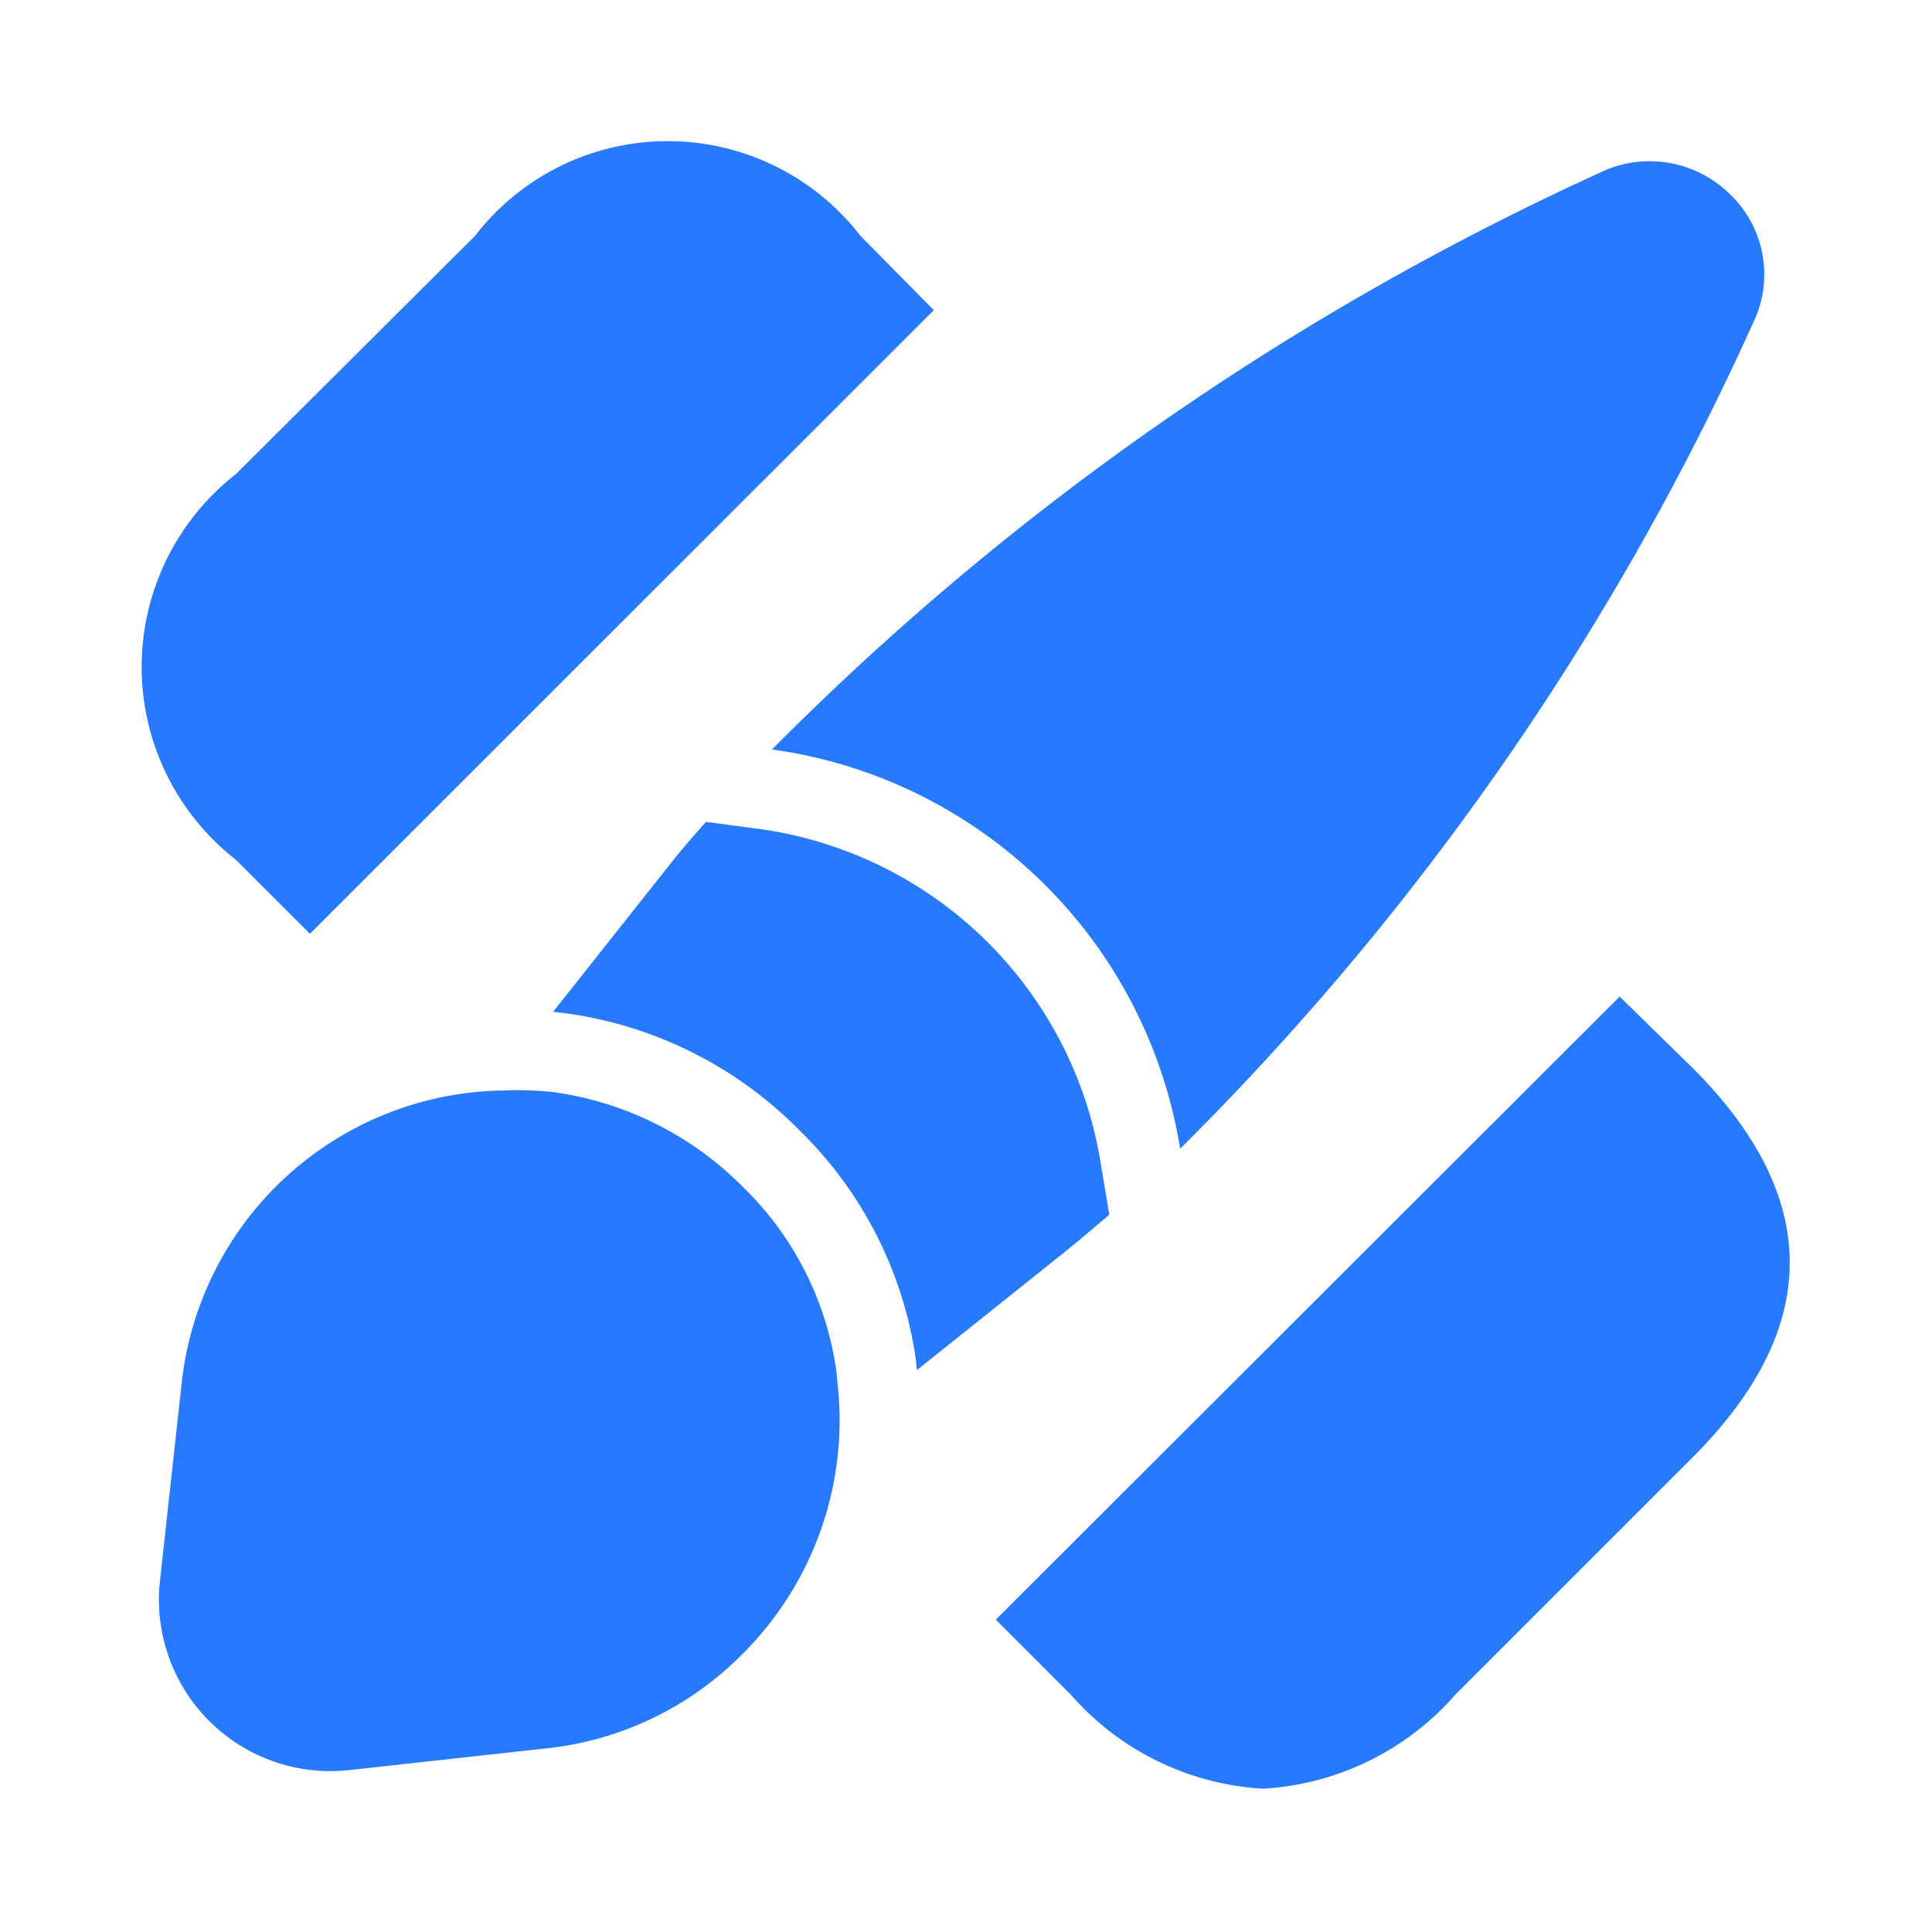
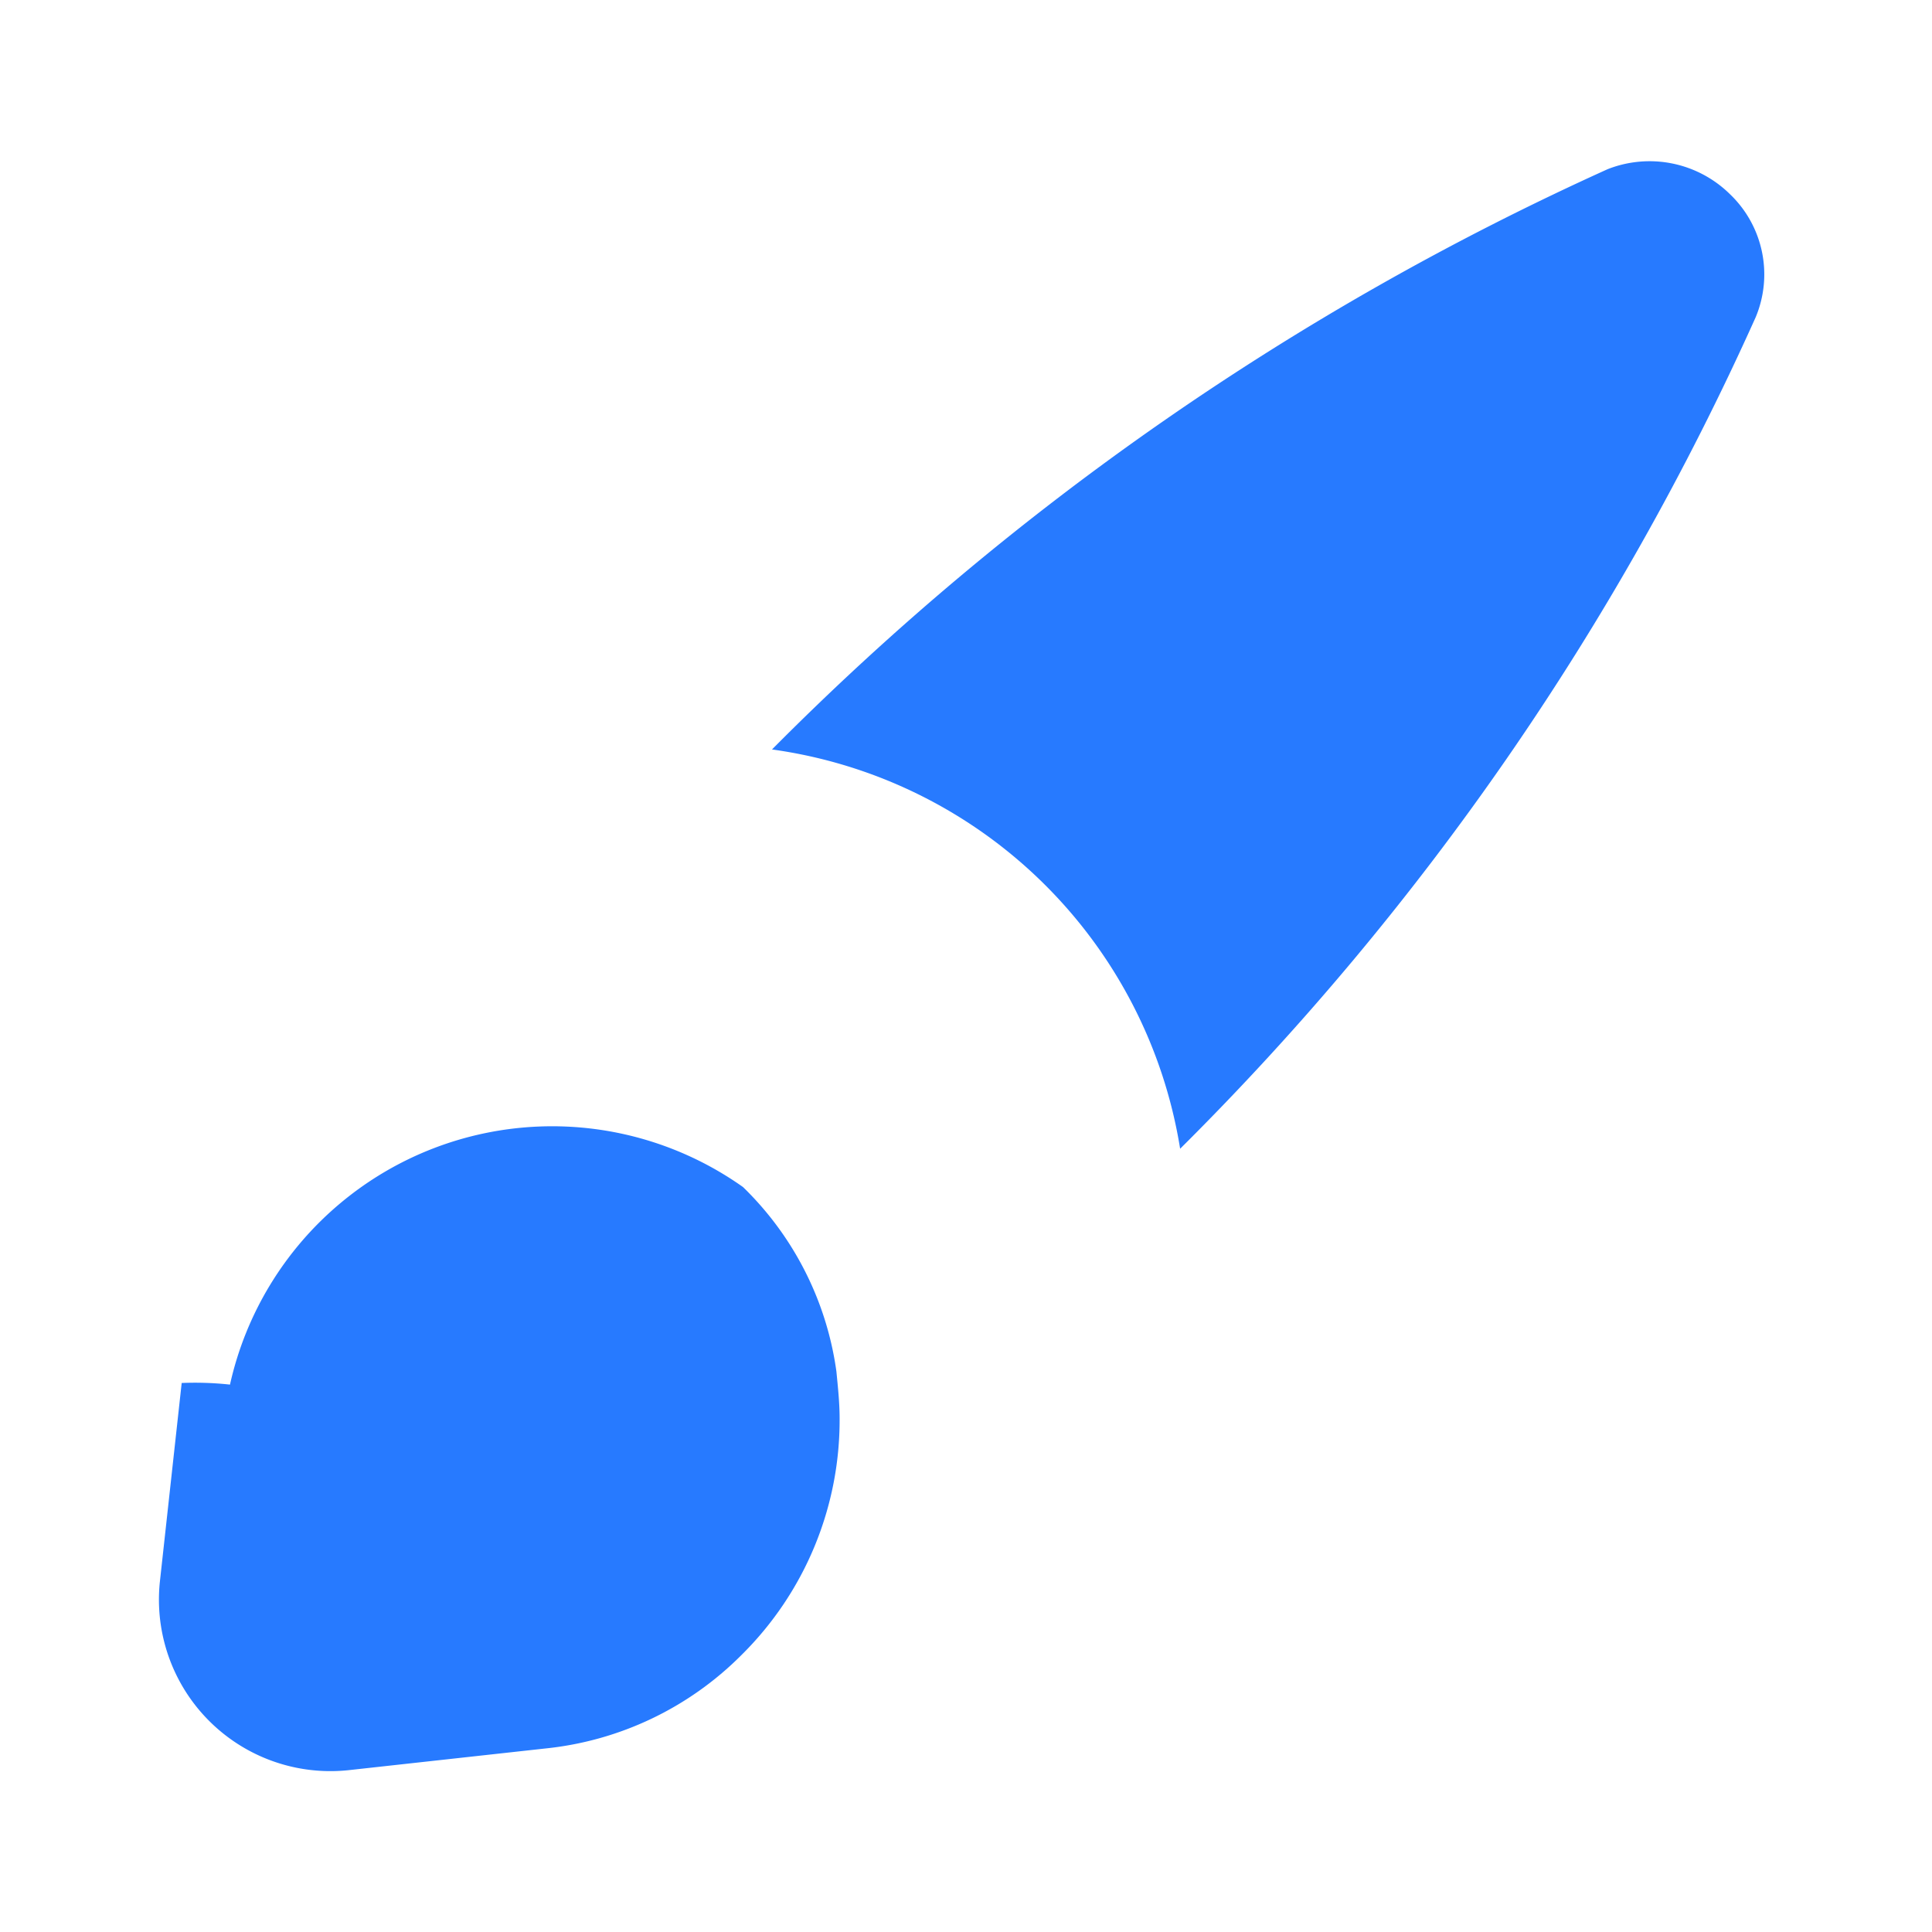
<svg xmlns="http://www.w3.org/2000/svg" width="24" height="24" viewBox="0 0 24 24">
  <g id="vuesax_bold_designtools" data-name="vuesax/bold/designtools" transform="translate(-684 -188)">
    <g id="designtools">
-       <path id="Vector" d="M8.67.9,7.75,0,0,7.74l.93.93A3.435,3.435,0,0,0,3.32,9.84,3.435,3.435,0,0,0,5.71,8.67L8.67,5.71C10.26,4.11,10.26,2.5,8.67.9Z" transform="translate(696.37 200.38)" fill="#277aff" />
-       <path id="Vector-2" data-name="Vector" d="M8.93,1.178a3.024,3.024,0,0,0-4.79,0L1.17,4.137a3.036,3.036,0,0,0,0,4.79l.92.92L9.84,2.1Z" transform="translate(685.76 189.753)" fill="#277aff" />
      <path id="Vector-3" data-name="Vector" d="M12.22,1.938a34.436,34.436,0,0,1-7.15,10.33A5.962,5.962,0,0,0,0,7.308,34.864,34.864,0,0,1,10.38.1a1.422,1.422,0,0,1,1.52.31A1.378,1.378,0,0,1,12.22,1.938Z" transform="translate(693.59 190.002)" fill="#277aff" />
-       <path id="Vector-4" data-name="Vector" d="M6.91,4.88c-.2.17-.4.34-.6.5L4.52,6.81c0-.03-.01-.07-.01-.11A4.951,4.951,0,0,0,3.06,3.83,5.029,5.029,0,0,0,.1,2.37c-.03,0-.07-.01-.1-.01L1.45.53C1.59.35,1.74.18,1.9,0l.68.09A4.987,4.987,0,0,1,6.8,4.22Z" transform="translate(690.87 198.21)" fill="#277aff" />
-       <path id="Vector-5" data-name="Vector" d="M8.453,4.074a4.1,4.1,0,0,1-1.22,2.94A4.014,4.014,0,0,1,4.8,8.174l-2.45.27a2.13,2.13,0,0,1-2.34-2.35l.27-2.46A4.077,4.077,0,0,1,4.293,0a4.056,4.056,0,0,1,.6.02A4.1,4.1,0,0,1,7.253,1.2a3.945,3.945,0,0,1,1.16,2.29C8.433,3.694,8.453,3.884,8.453,4.074Z" transform="translate(685.977 201.546)" fill="#277aff" />
+       <path id="Vector-5" data-name="Vector" d="M8.453,4.074a4.1,4.1,0,0,1-1.22,2.94A4.014,4.014,0,0,1,4.8,8.174l-2.45.27a2.13,2.13,0,0,1-2.34-2.35l.27-2.46a4.056,4.056,0,0,1,.6.02A4.1,4.1,0,0,1,7.253,1.2a3.945,3.945,0,0,1,1.16,2.29C8.433,3.694,8.453,3.884,8.453,4.074Z" transform="translate(685.977 201.546)" fill="#277aff" />
      <path id="Vector-6" data-name="Vector" d="M0,0H24V24H0Z" transform="translate(684 188)" fill="none" opacity="0" />
    </g>
  </g>
</svg>